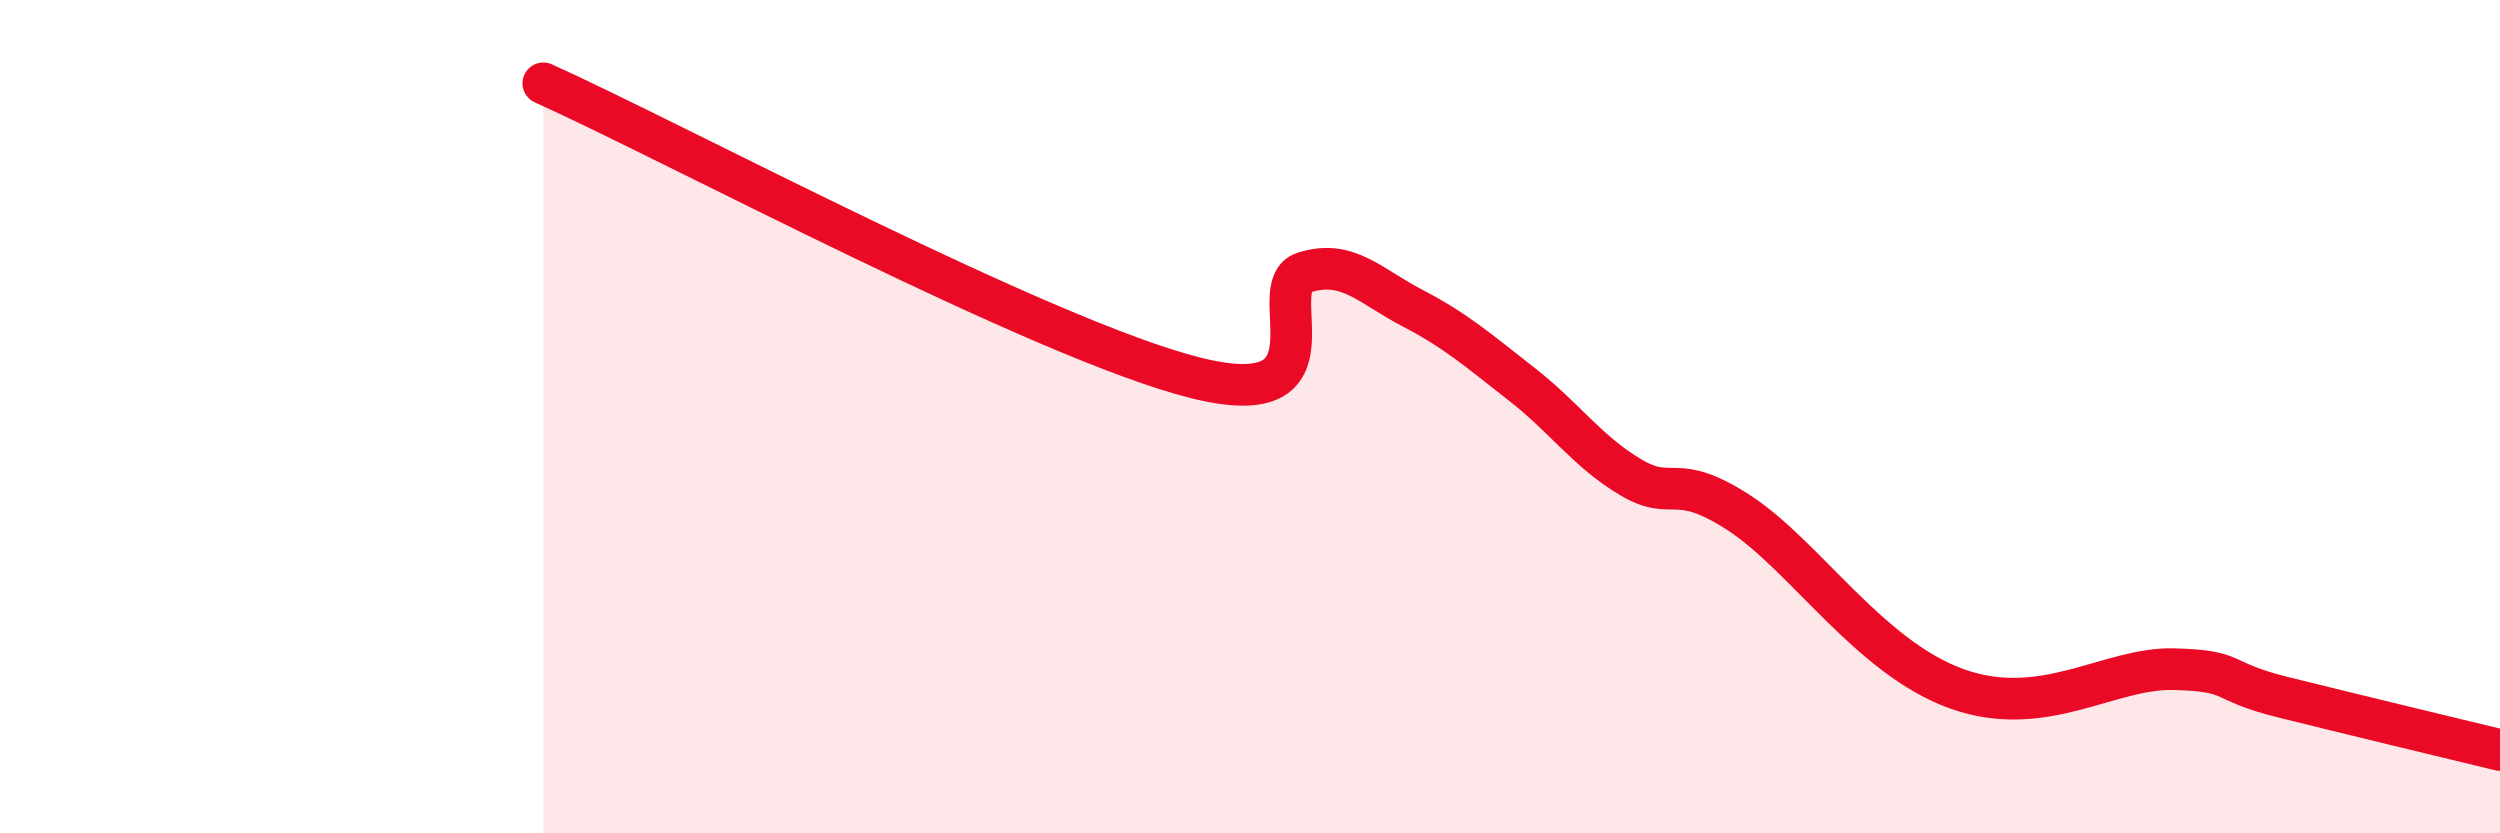
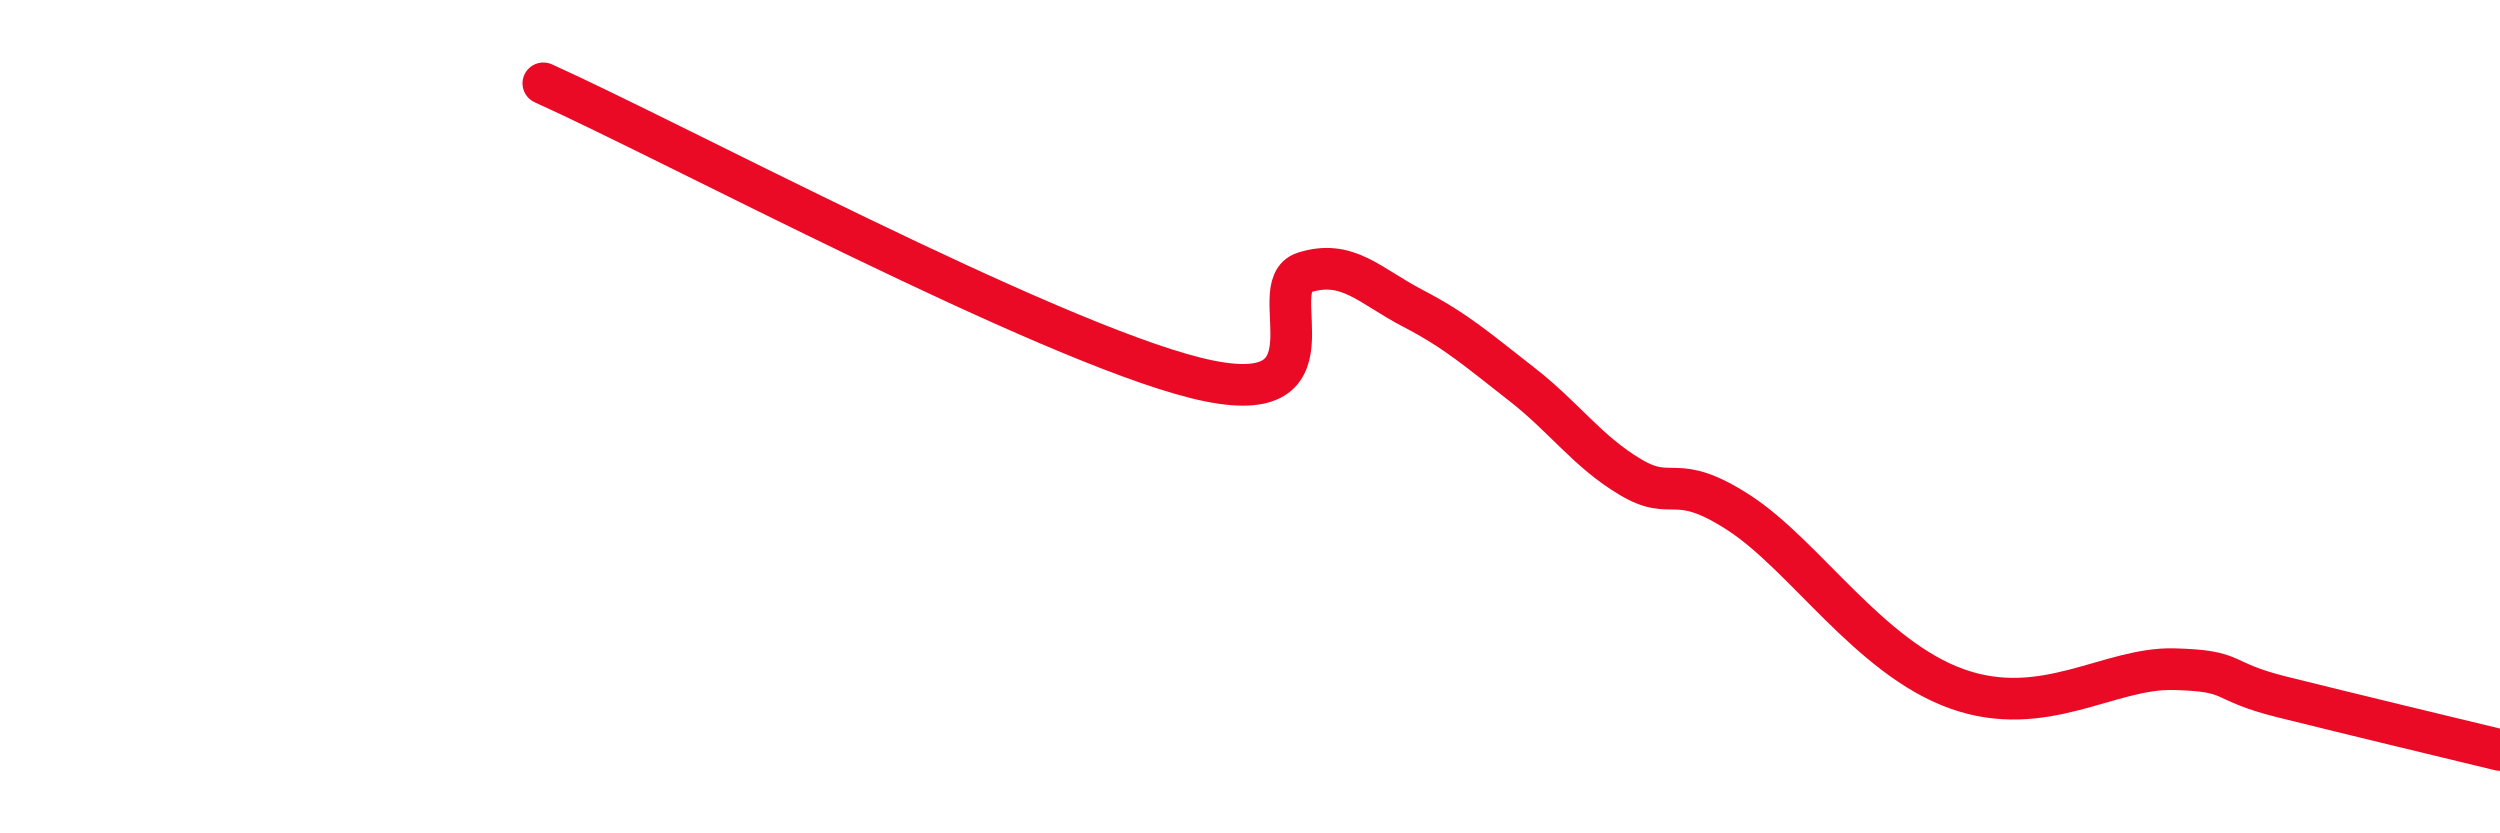
<svg xmlns="http://www.w3.org/2000/svg" width="60" height="20" viewBox="0 0 60 20">
-   <path d="M 13.04,2 C 16.17,3.41 25.05,8.16 28.7,9.07 C 32.35,9.98 30.26,6.87 31.3,6.54 C 32.34,6.21 32.87,6.86 33.91,7.4 C 34.95,7.94 35.48,8.41 36.52,9.22 C 37.56,10.03 38.09,10.83 39.13,11.45 C 40.17,12.07 40.17,11.29 41.74,12.31 C 43.31,13.33 44.87,15.78 46.96,16.53 C 49.05,17.28 50.61,16.02 52.17,16.06 C 53.73,16.1 53.21,16.34 54.78,16.73 C 56.35,17.12 58.96,17.75 60,18L60 20L13.04 20Z" fill="#EB0A25" opacity="0.1" stroke-linecap="round" stroke-linejoin="round" />
  <path d="M 13.04,2 C 16.17,3.41 25.05,8.16 28.7,9.07 C 32.35,9.98 30.26,6.87 31.3,6.54 C 32.34,6.21 32.87,6.86 33.91,7.4 C 34.95,7.94 35.48,8.41 36.52,9.22 C 37.56,10.03 38.09,10.83 39.13,11.45 C 40.17,12.07 40.17,11.29 41.74,12.31 C 43.31,13.33 44.87,15.78 46.96,16.53 C 49.05,17.28 50.61,16.02 52.17,16.06 C 53.73,16.1 53.21,16.34 54.78,16.73 C 56.35,17.12 58.96,17.75 60,18" stroke="#EB0A25" stroke-width="1" fill="none" stroke-linecap="round" stroke-linejoin="round" />
</svg>